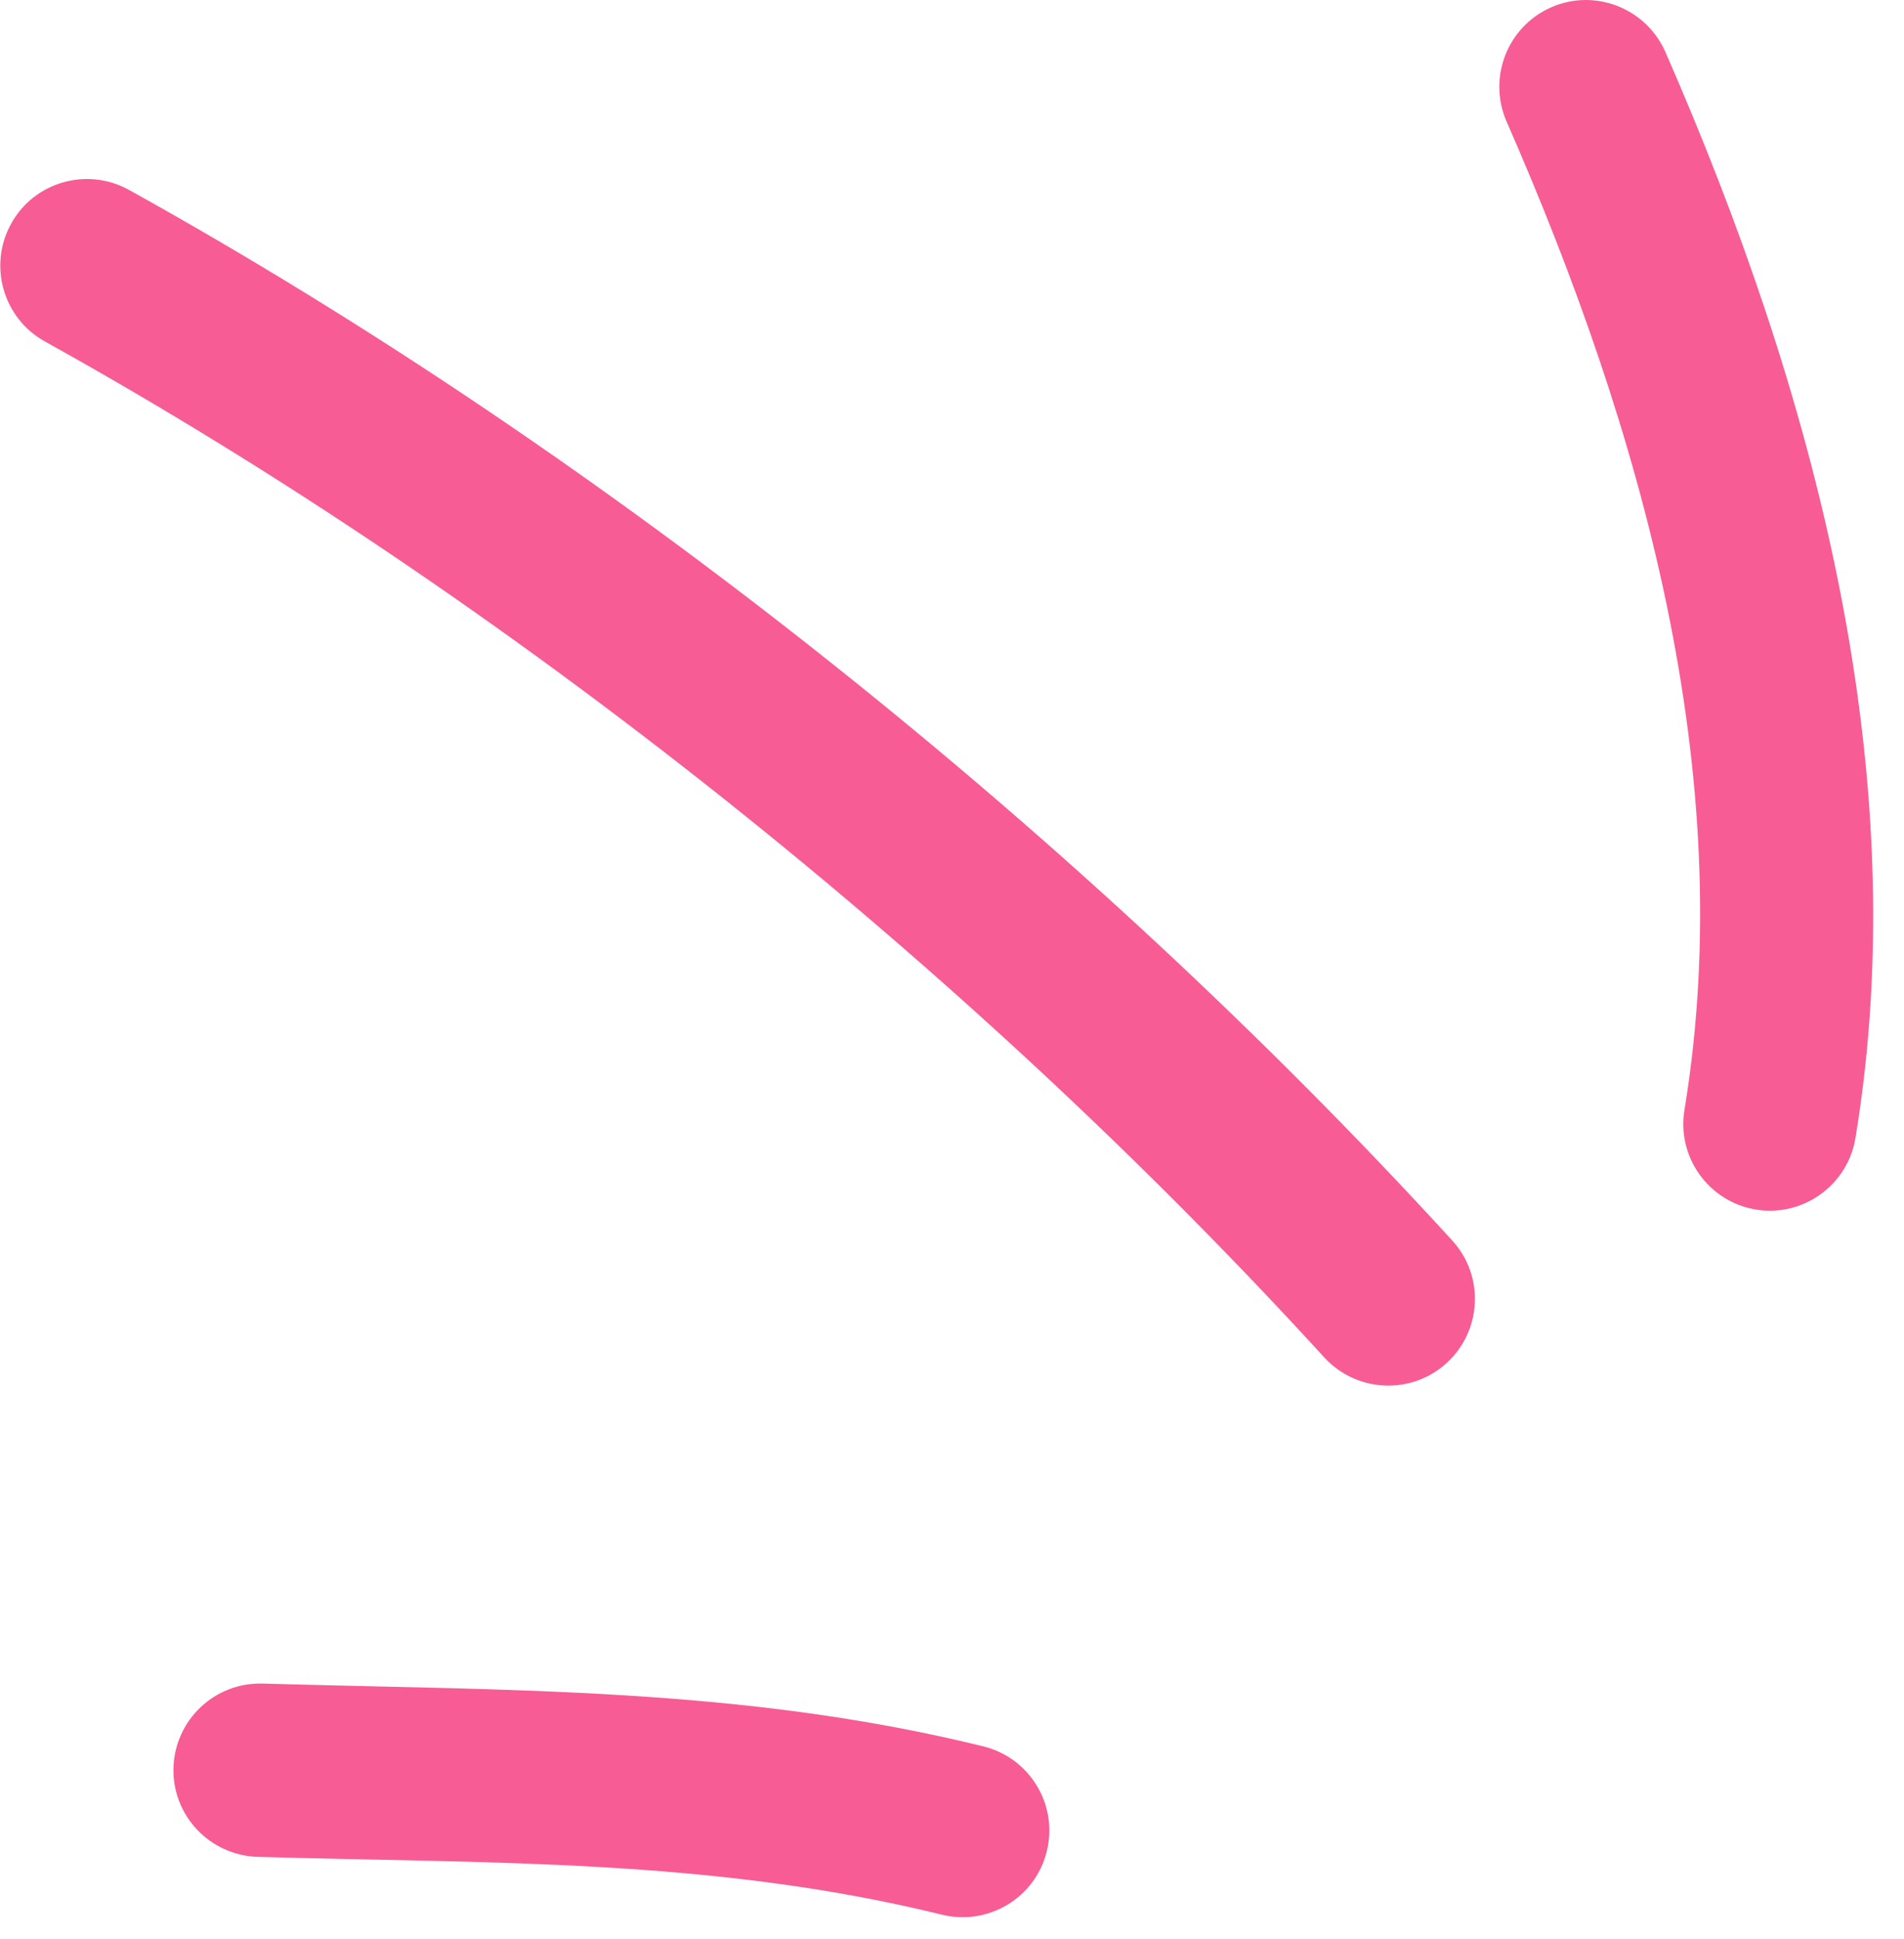
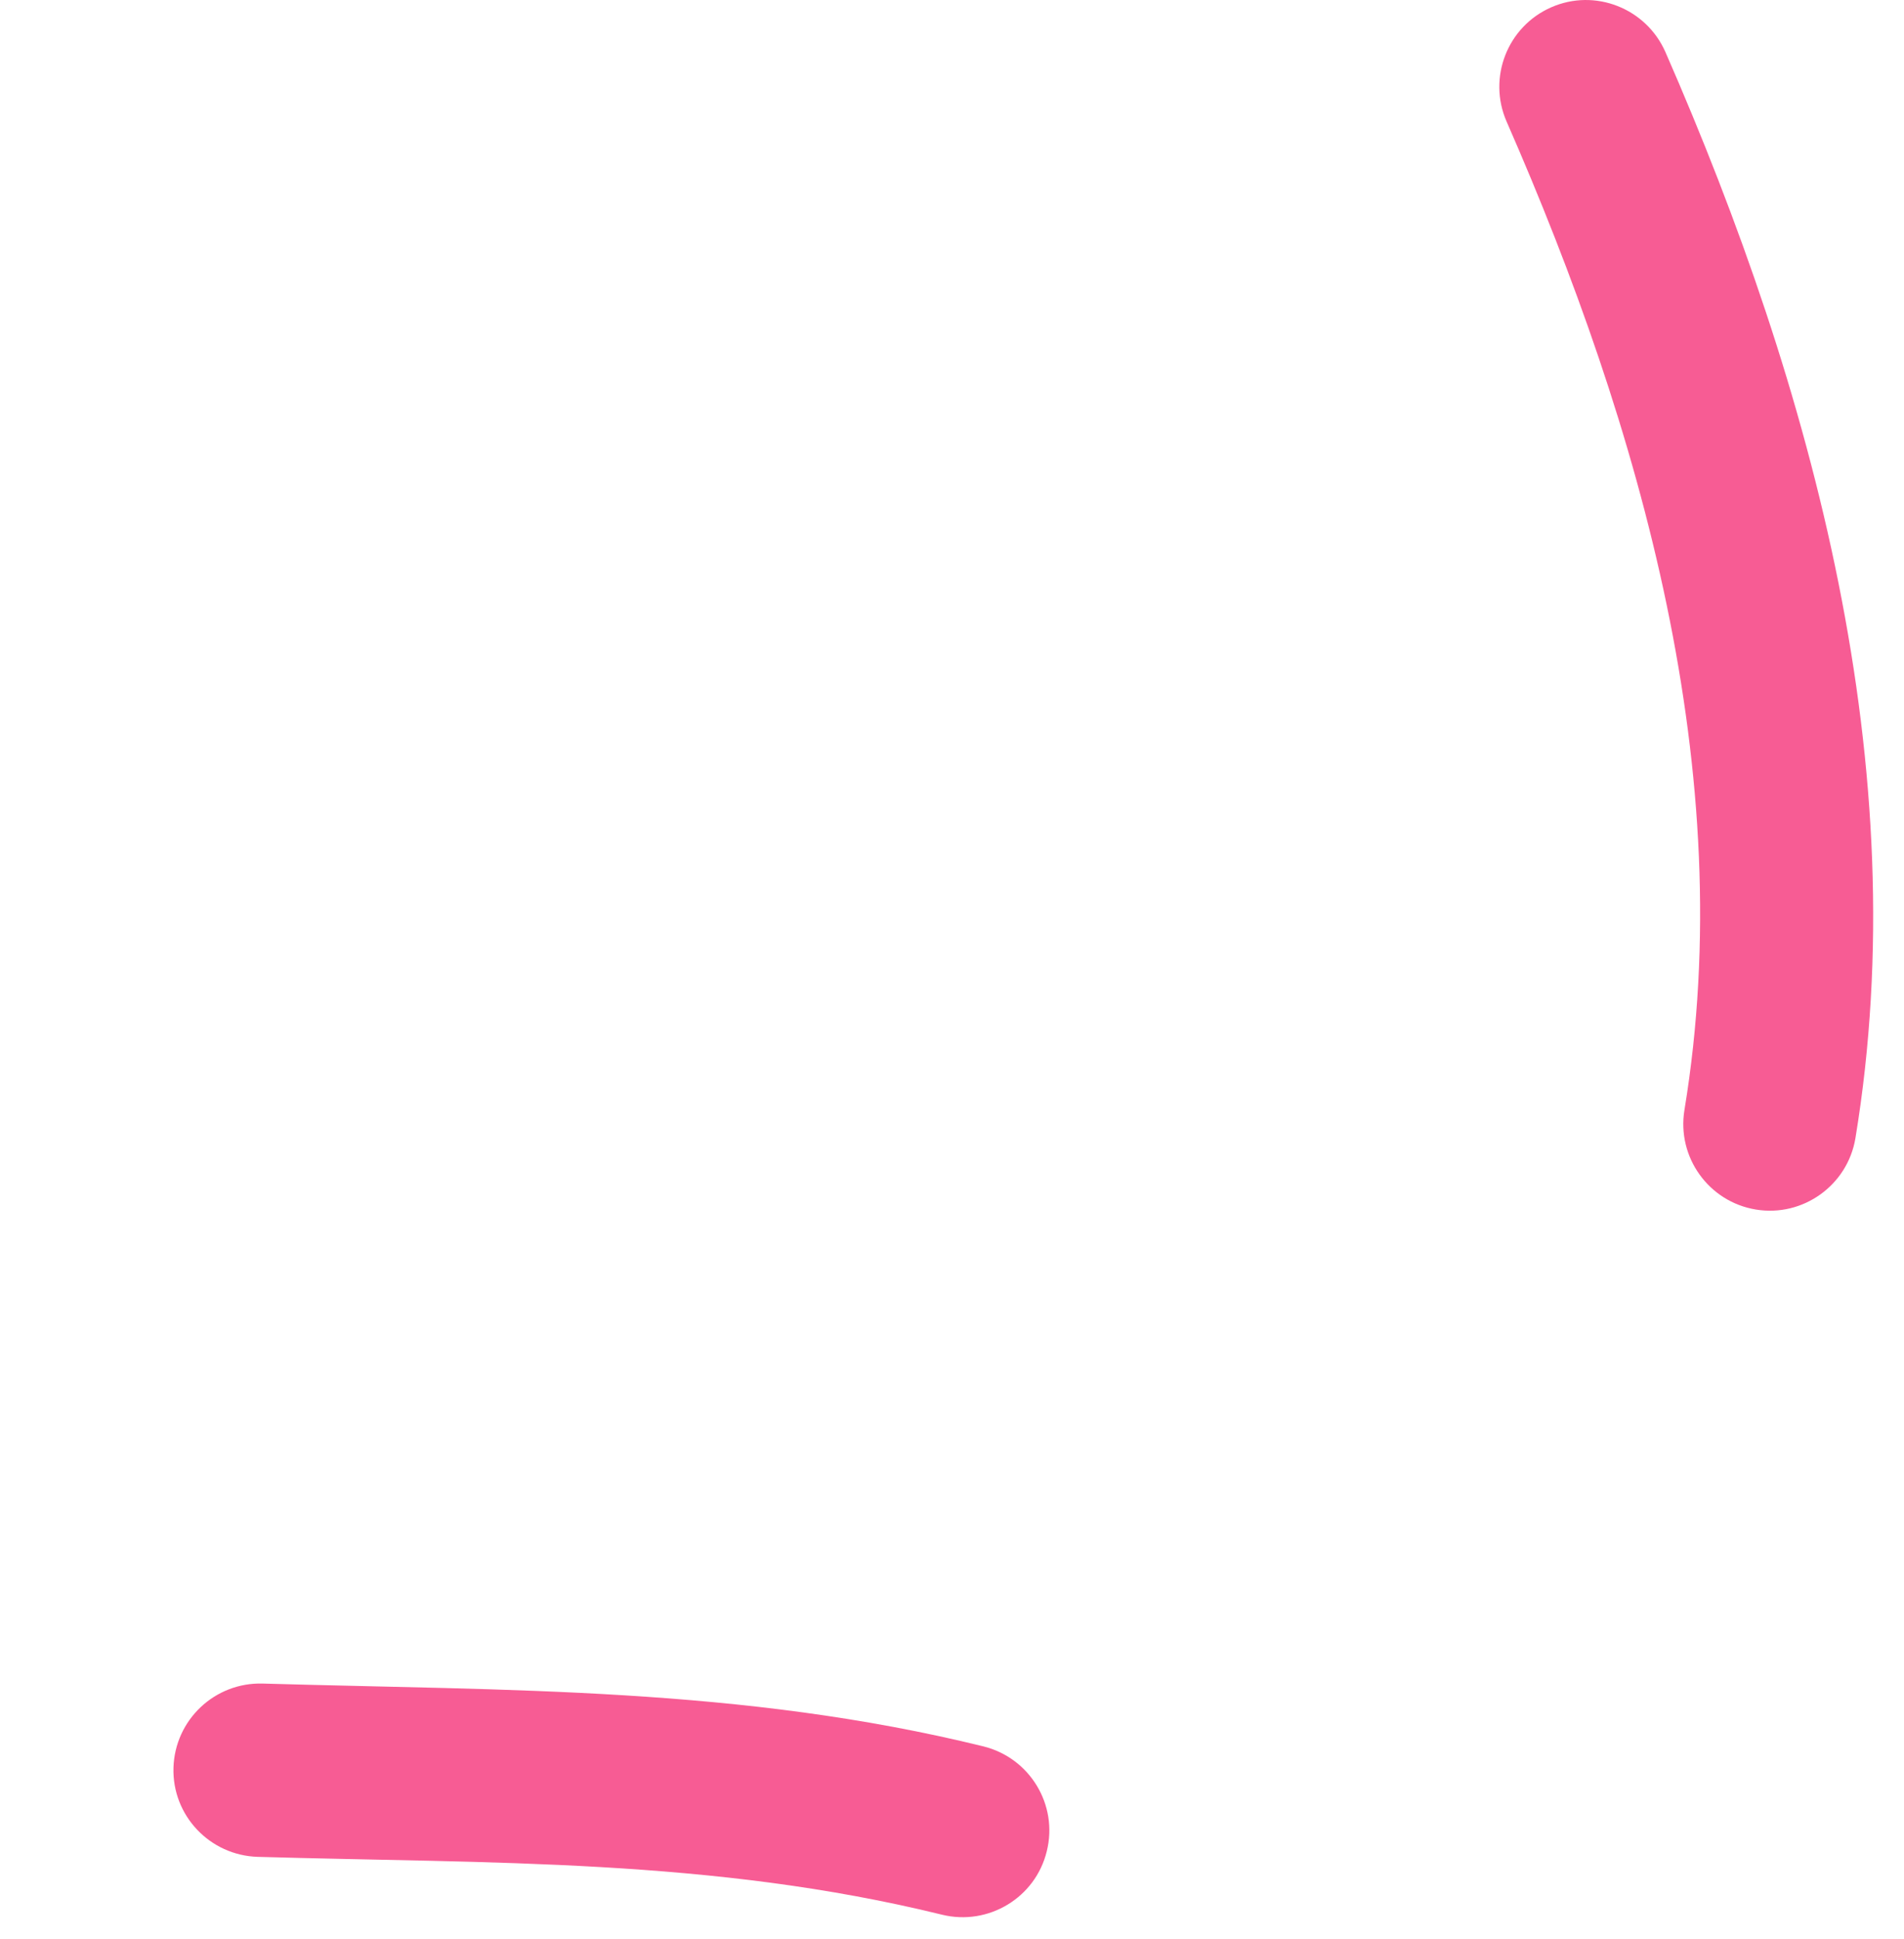
<svg xmlns="http://www.w3.org/2000/svg" width="55" height="56" viewBox="0 0 55 56" fill="none">
  <path fill-rule="evenodd" clip-rule="evenodd" d="M28.403 50.427C21.412 48.708 14.68 48.821 7.589 48.614C6.204 48.574 5.053 49.662 5.011 51.043C4.969 52.424 6.062 53.577 7.447 53.618C14.171 53.813 20.57 53.656 27.21 55.288C28.553 55.618 29.913 54.796 30.238 53.455C30.572 52.114 29.746 50.757 28.403 50.427Z" fill="#F75C94" />
-   <path fill-rule="evenodd" clip-rule="evenodd" d="M41.95 35.82C31.288 24.155 17.574 13.165 3.725 5.483C2.516 4.814 0.989 5.25 0.322 6.458C-0.346 7.666 0.088 9.191 1.298 9.861C14.687 17.289 27.952 27.918 38.254 39.197C39.189 40.216 40.774 40.287 41.792 39.355C42.809 38.423 42.884 36.839 41.95 35.82Z" fill="#F75C94" />
  <path fill-rule="evenodd" clip-rule="evenodd" d="M53.597 32.865C55.357 22.197 52.354 11.201 48.107 1.5C47.548 0.235 46.072 -0.343 44.812 0.21C43.544 0.764 42.968 2.242 43.519 3.507C47.39 12.342 50.26 22.334 48.658 32.05C48.433 33.413 49.359 34.702 50.719 34.926C52.078 35.152 53.371 34.227 53.597 32.865Z" fill="#F75C94" />
</svg>